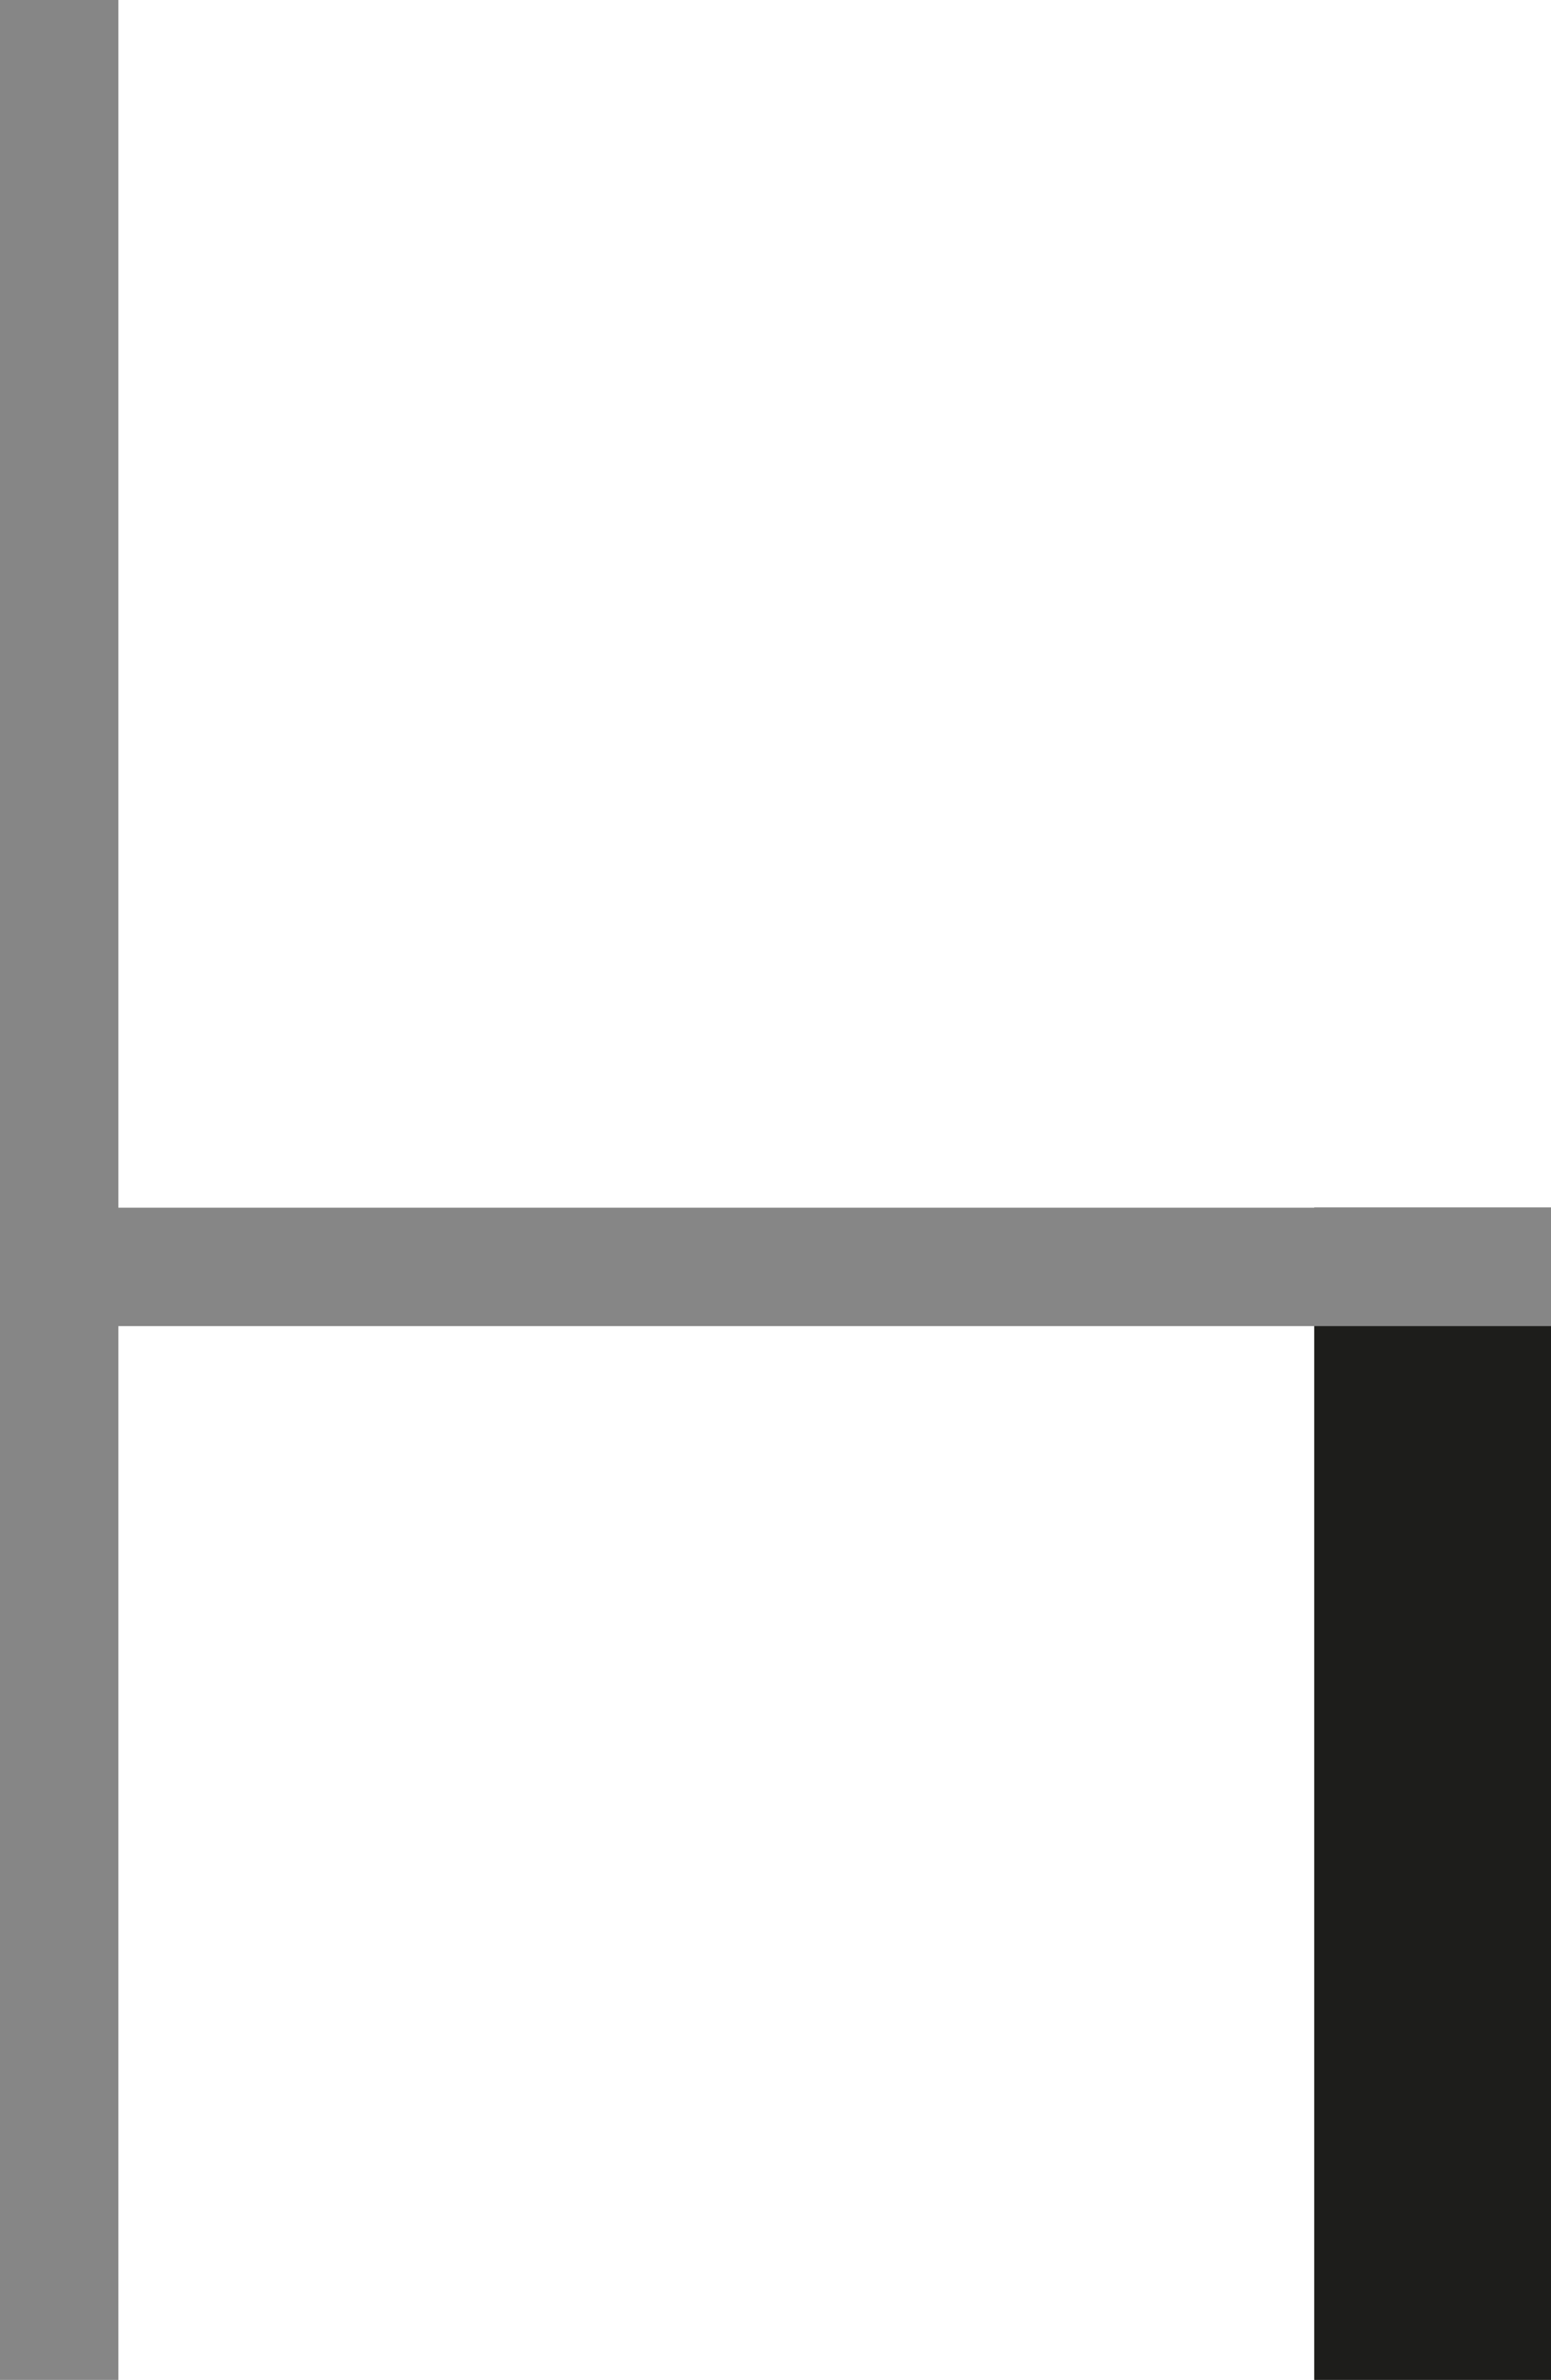
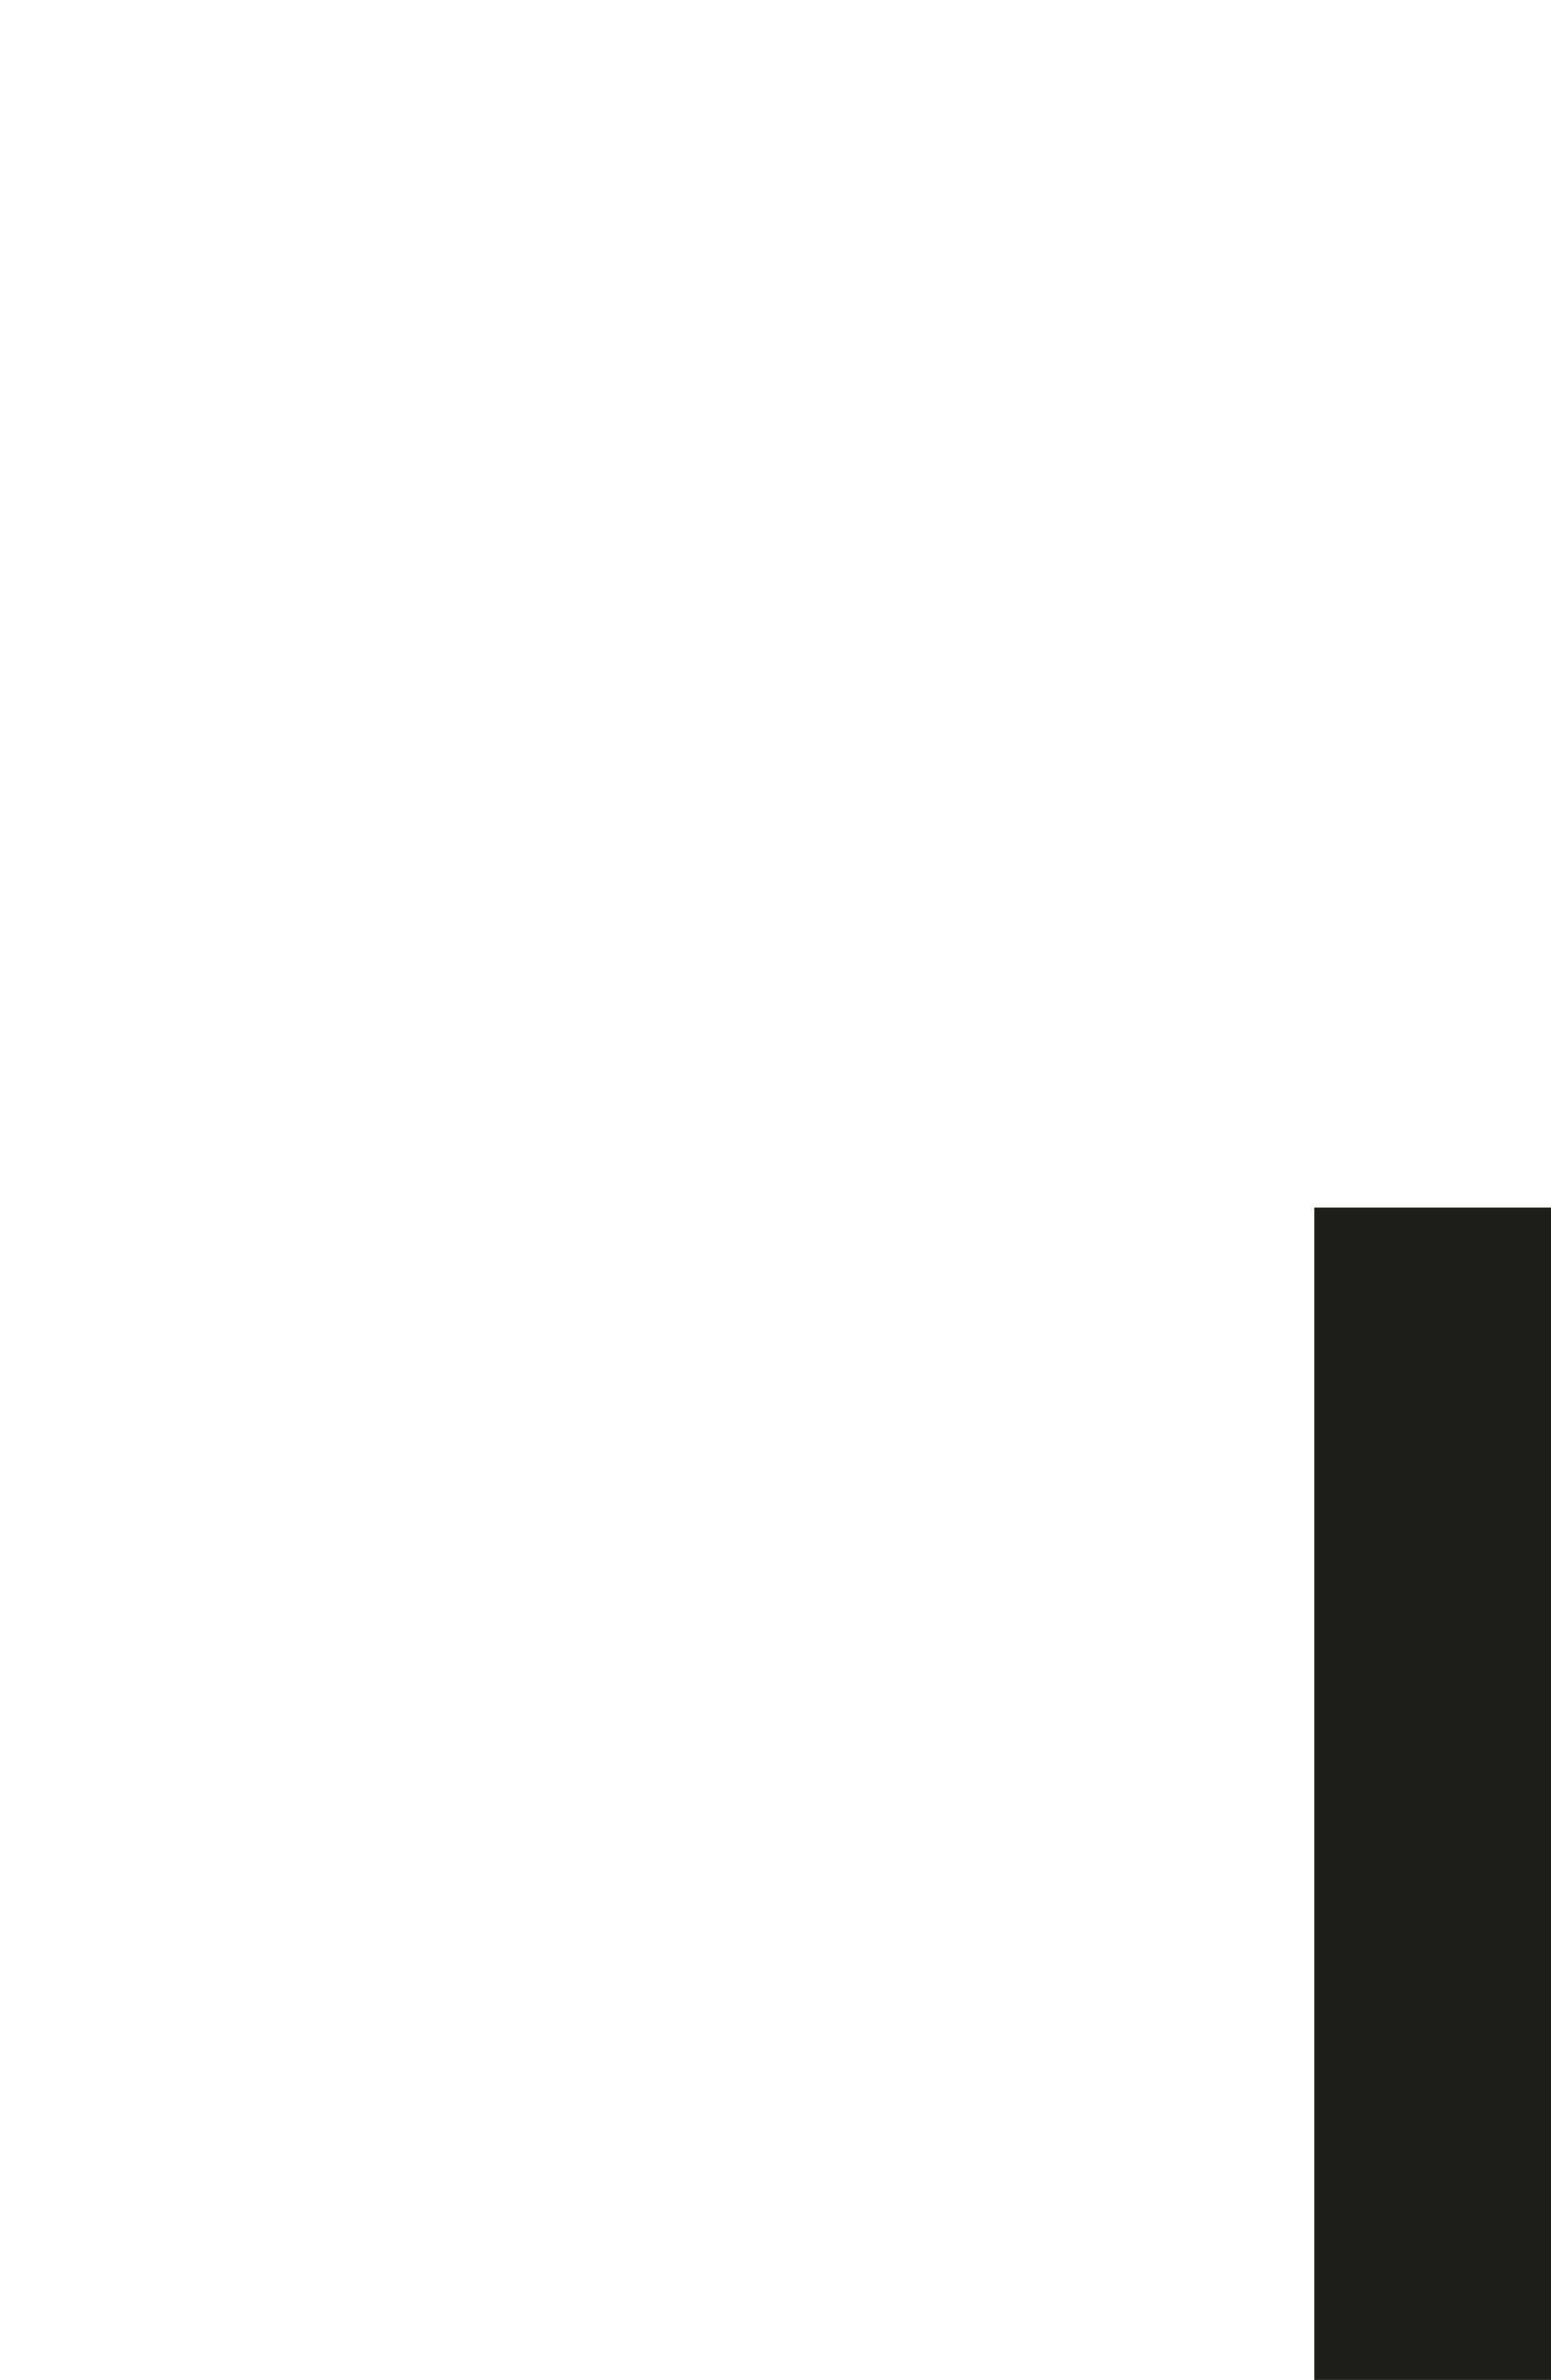
<svg xmlns="http://www.w3.org/2000/svg" viewBox="0 0 13.1 20.1">
  <defs>
    <style>
      .c81a66b0-1230-4dc8-9395-1842bcdc9dfe, .efe8cda2-79ef-4152-bf78-cf4938492cfb {
        fill: none;
        stroke-miterlimit: 3.86;
      }

      .efe8cda2-79ef-4152-bf78-cf4938492cfb {
        stroke: #1d1d1b;
        stroke-width: 2px;
      }

      .c81a66b0-1230-4dc8-9395-1842bcdc9dfe {
        stroke: #868686;
      }
    </style>
  </defs>
  <title>Recurso 4</title>
  <g id="29fc9b9e-5091-46a2-b1f6-26936c4beb71" data-name="Capa 2">
    <g id="23bc2baf-e731-4dbc-830f-5aa82d087b57" data-name="Capa 1">
      <g>
        <line class="efe8cda2-79ef-4152-bf78-cf4938492cfb" x1="12.1" y1="10.2" x2="12.1" y2="20.1" />
-         <path class="c81a66b0-1230-4dc8-9395-1842bcdc9dfe" d="M13.1,10.7H.5M.5,0V20.1" />
      </g>
    </g>
  </g>
</svg>